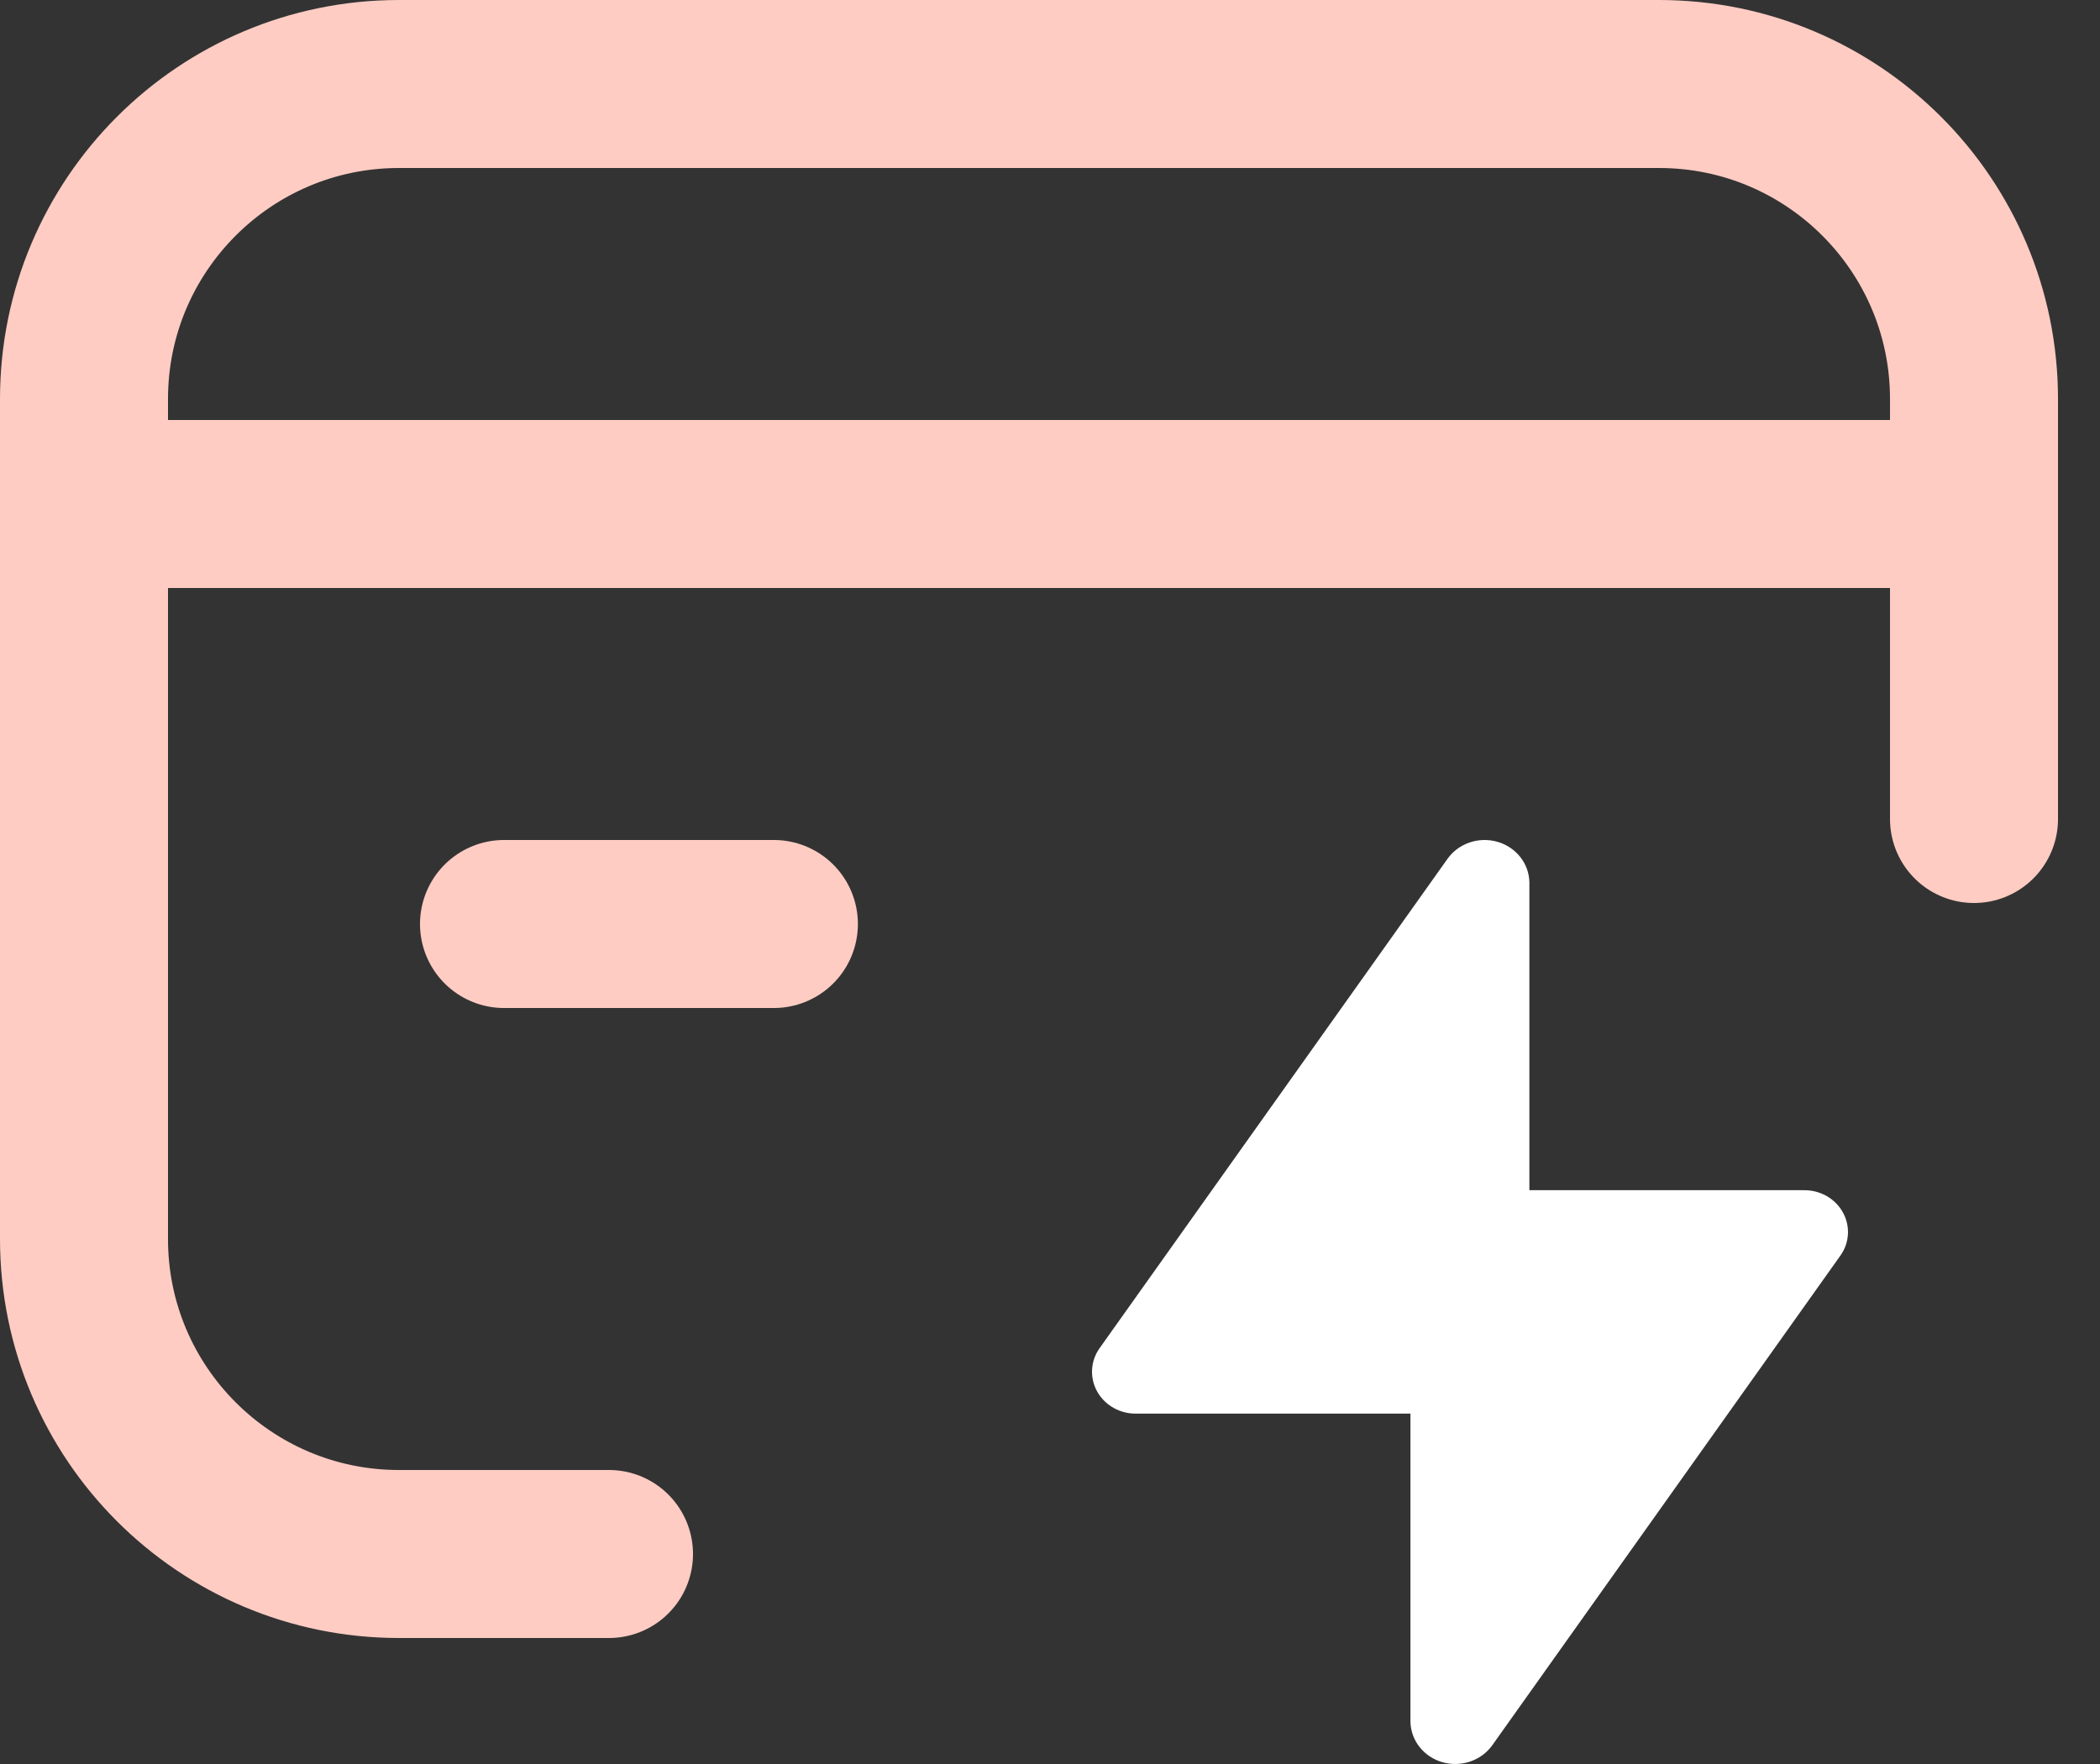
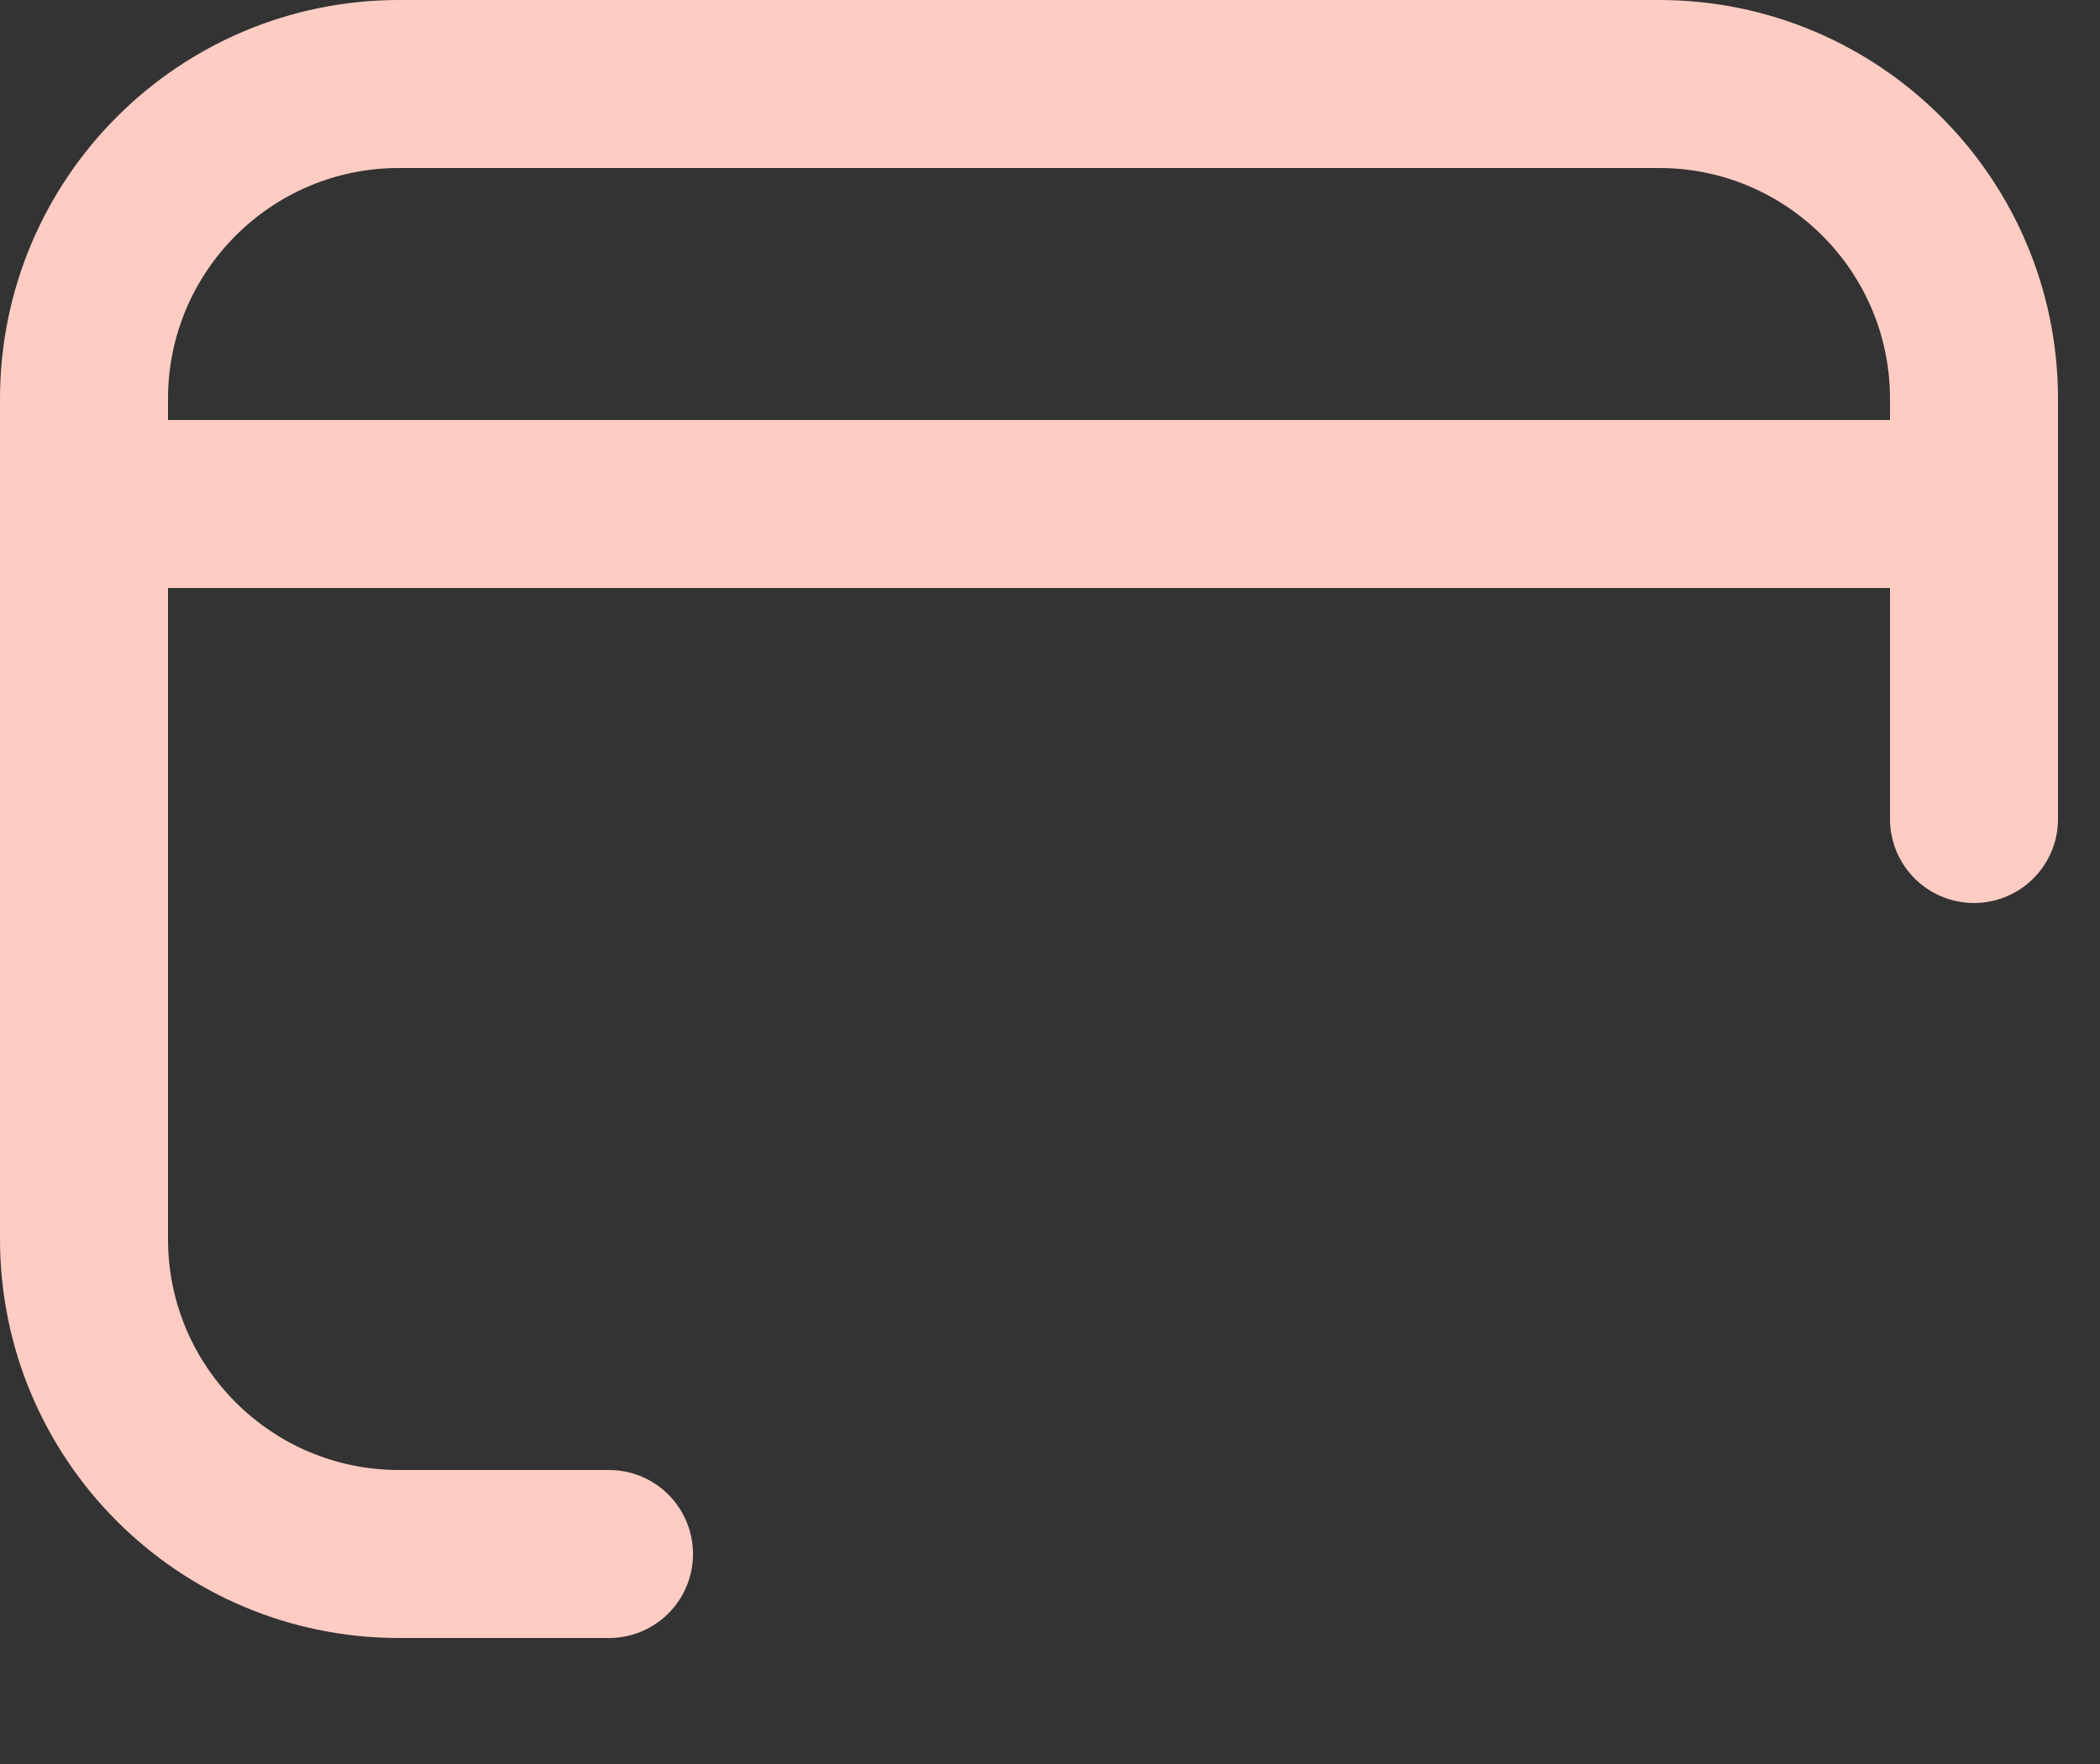
<svg xmlns="http://www.w3.org/2000/svg" width="25" height="21" viewBox="0 0 25 21" fill="none">
  <rect x="0" y="0" width="25" height="21" fill="#333333" stroke="none" />
  <path d="M1 6H23.5" stroke="#FECCC3" stroke-width="2" stroke-linecap="round" stroke-linejoin="round" />
-   <path d="M9.213 11H6" stroke="#FECCC3" stroke-width="2" stroke-linecap="round" stroke-linejoin="round" />
  <path d="M7.25 18.5H4.75C2.679 18.5 1 16.821 1 14.75V4.75C1 2.679 2.679 1 4.75 1H19.75C21.821 1 23.5 2.679 23.5 4.75V9.75" stroke="#FECCC3" stroke-width="2" stroke-linecap="round" stroke-linejoin="round" />
-   <path fill-rule="evenodd" clip-rule="evenodd" d="M18.207 10.5V14.169H21.469C21.663 14.165 21.843 14.264 21.936 14.428C22.029 14.591 22.02 14.79 21.912 14.944L17.765 20.777C17.634 20.96 17.395 21.042 17.173 20.979C16.951 20.916 16.797 20.723 16.791 20.5V16.829H13.531C13.337 16.833 13.157 16.733 13.064 16.57C12.971 16.407 12.98 16.208 13.088 16.053L17.233 10.223C17.364 10.04 17.603 9.958 17.825 10.021C18.047 10.084 18.201 10.277 18.207 10.5Z" fill="white" />
</svg>